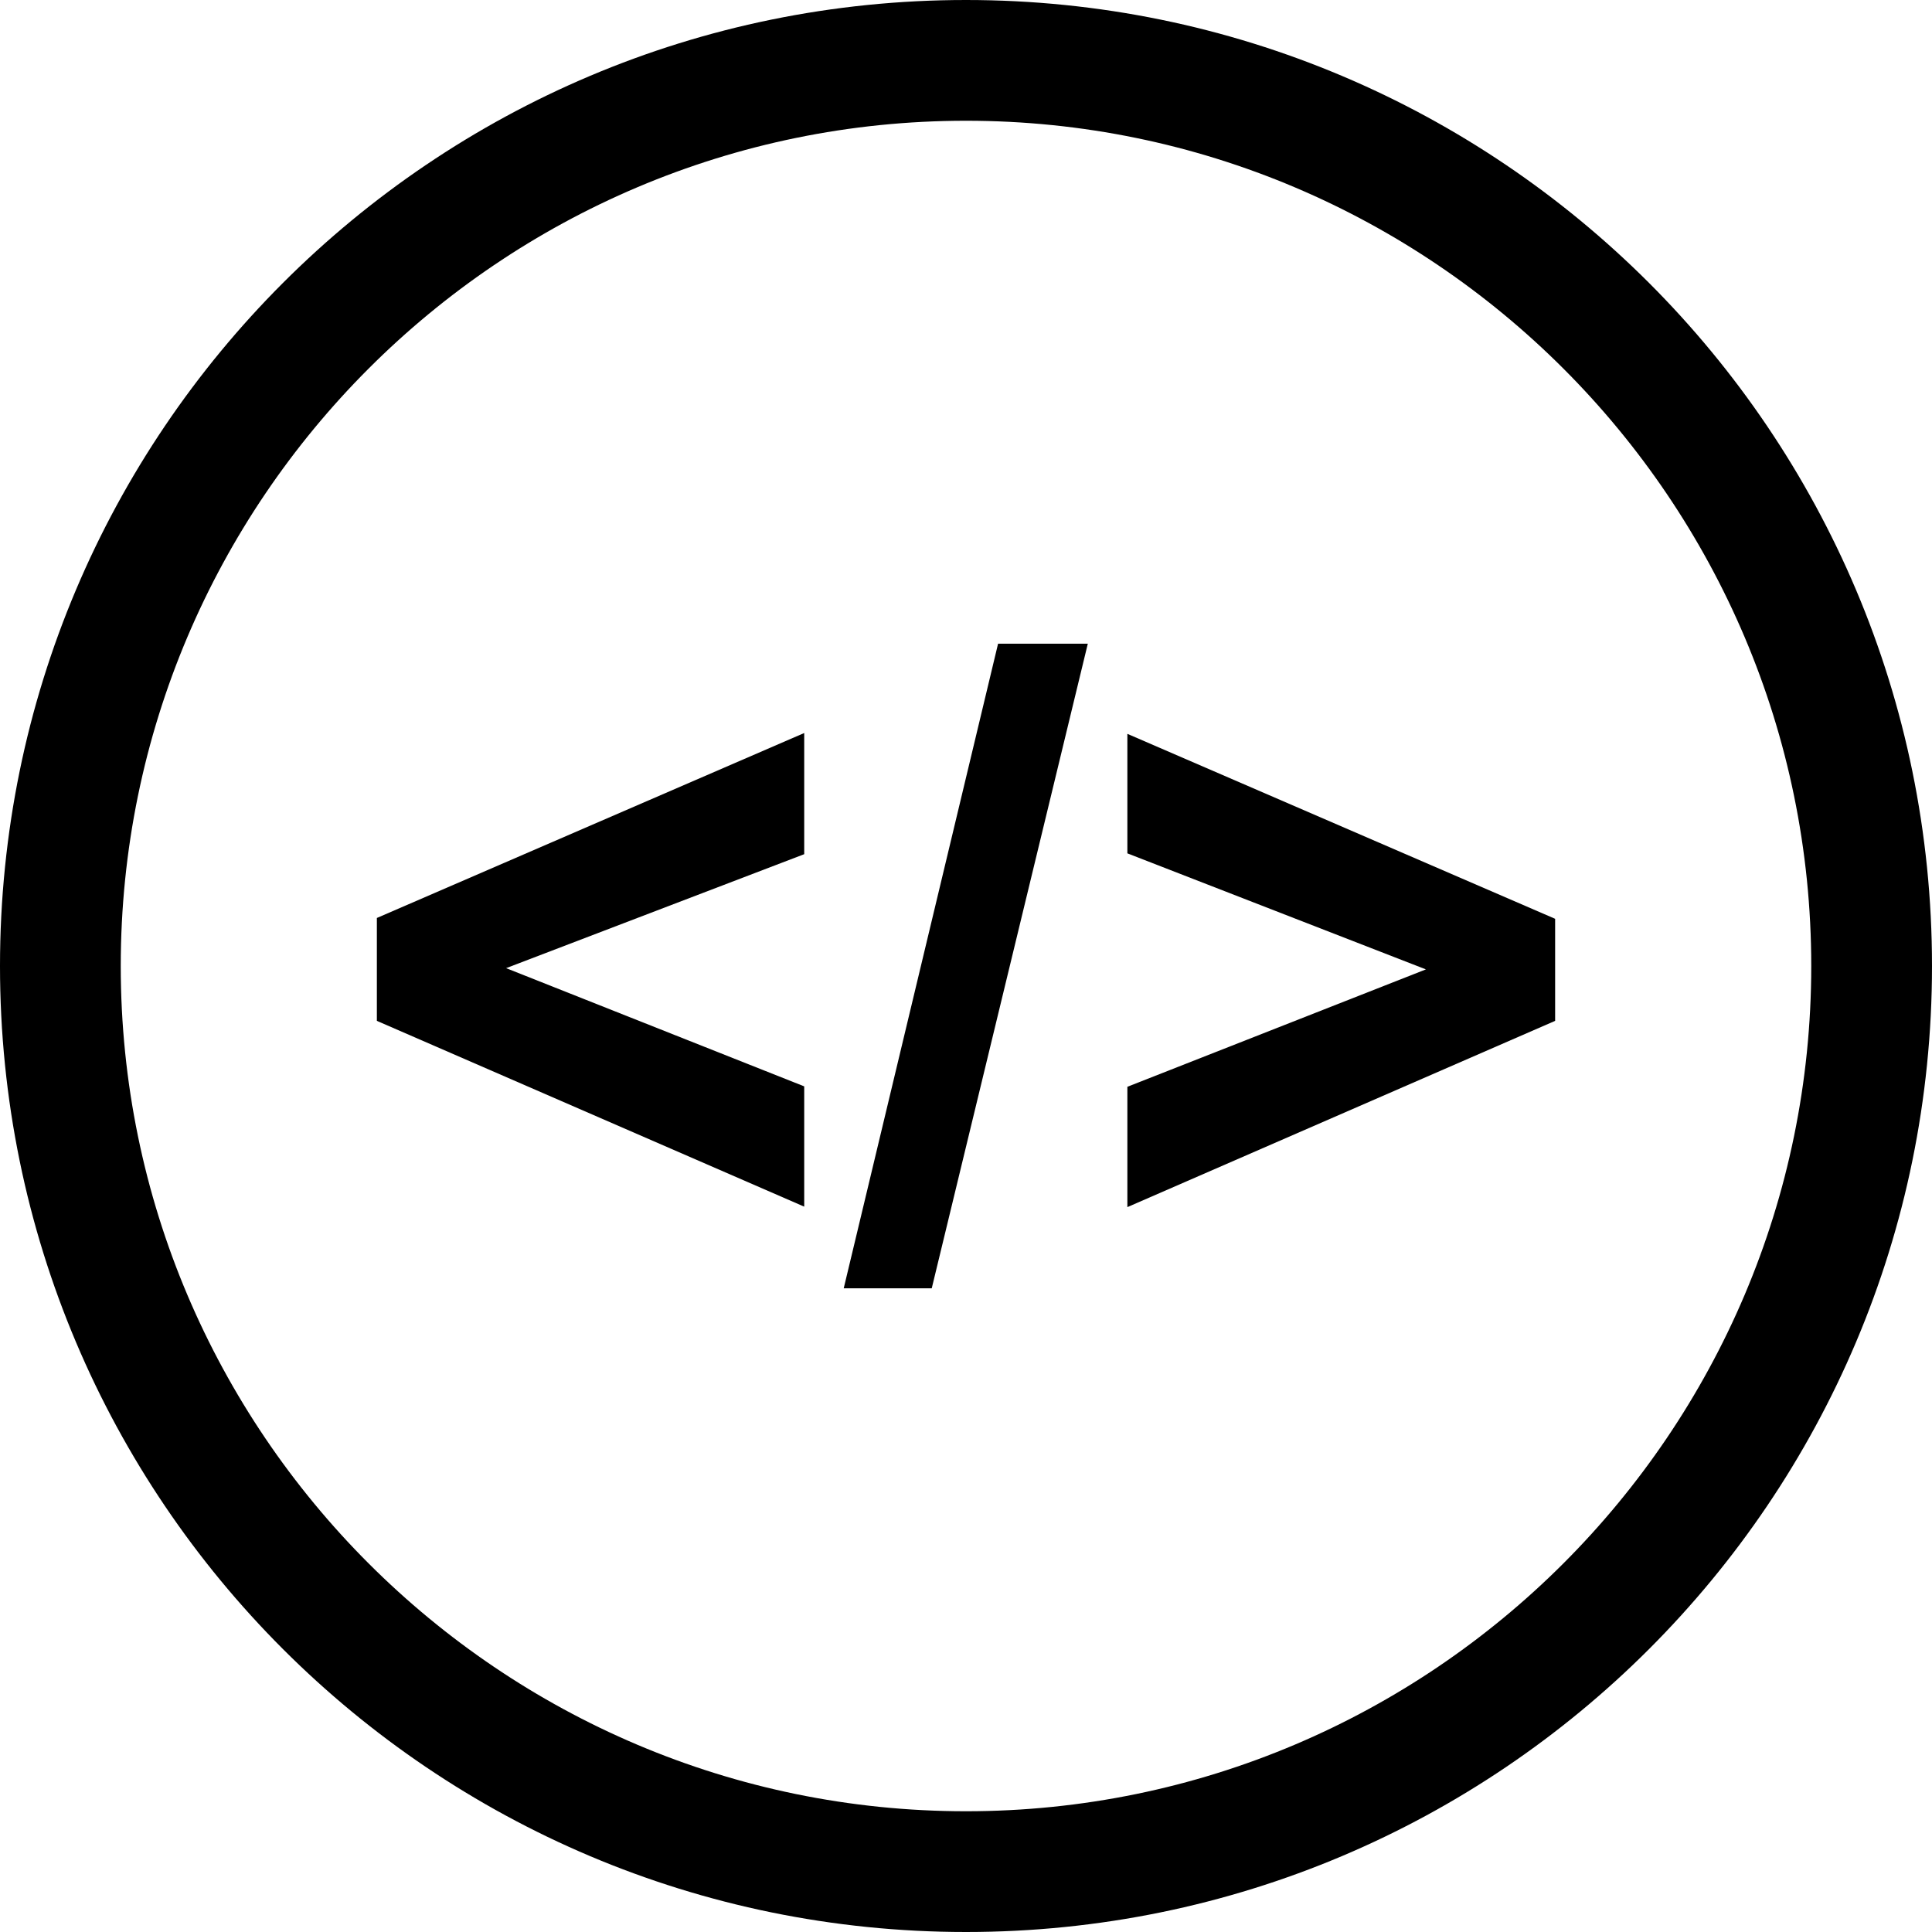
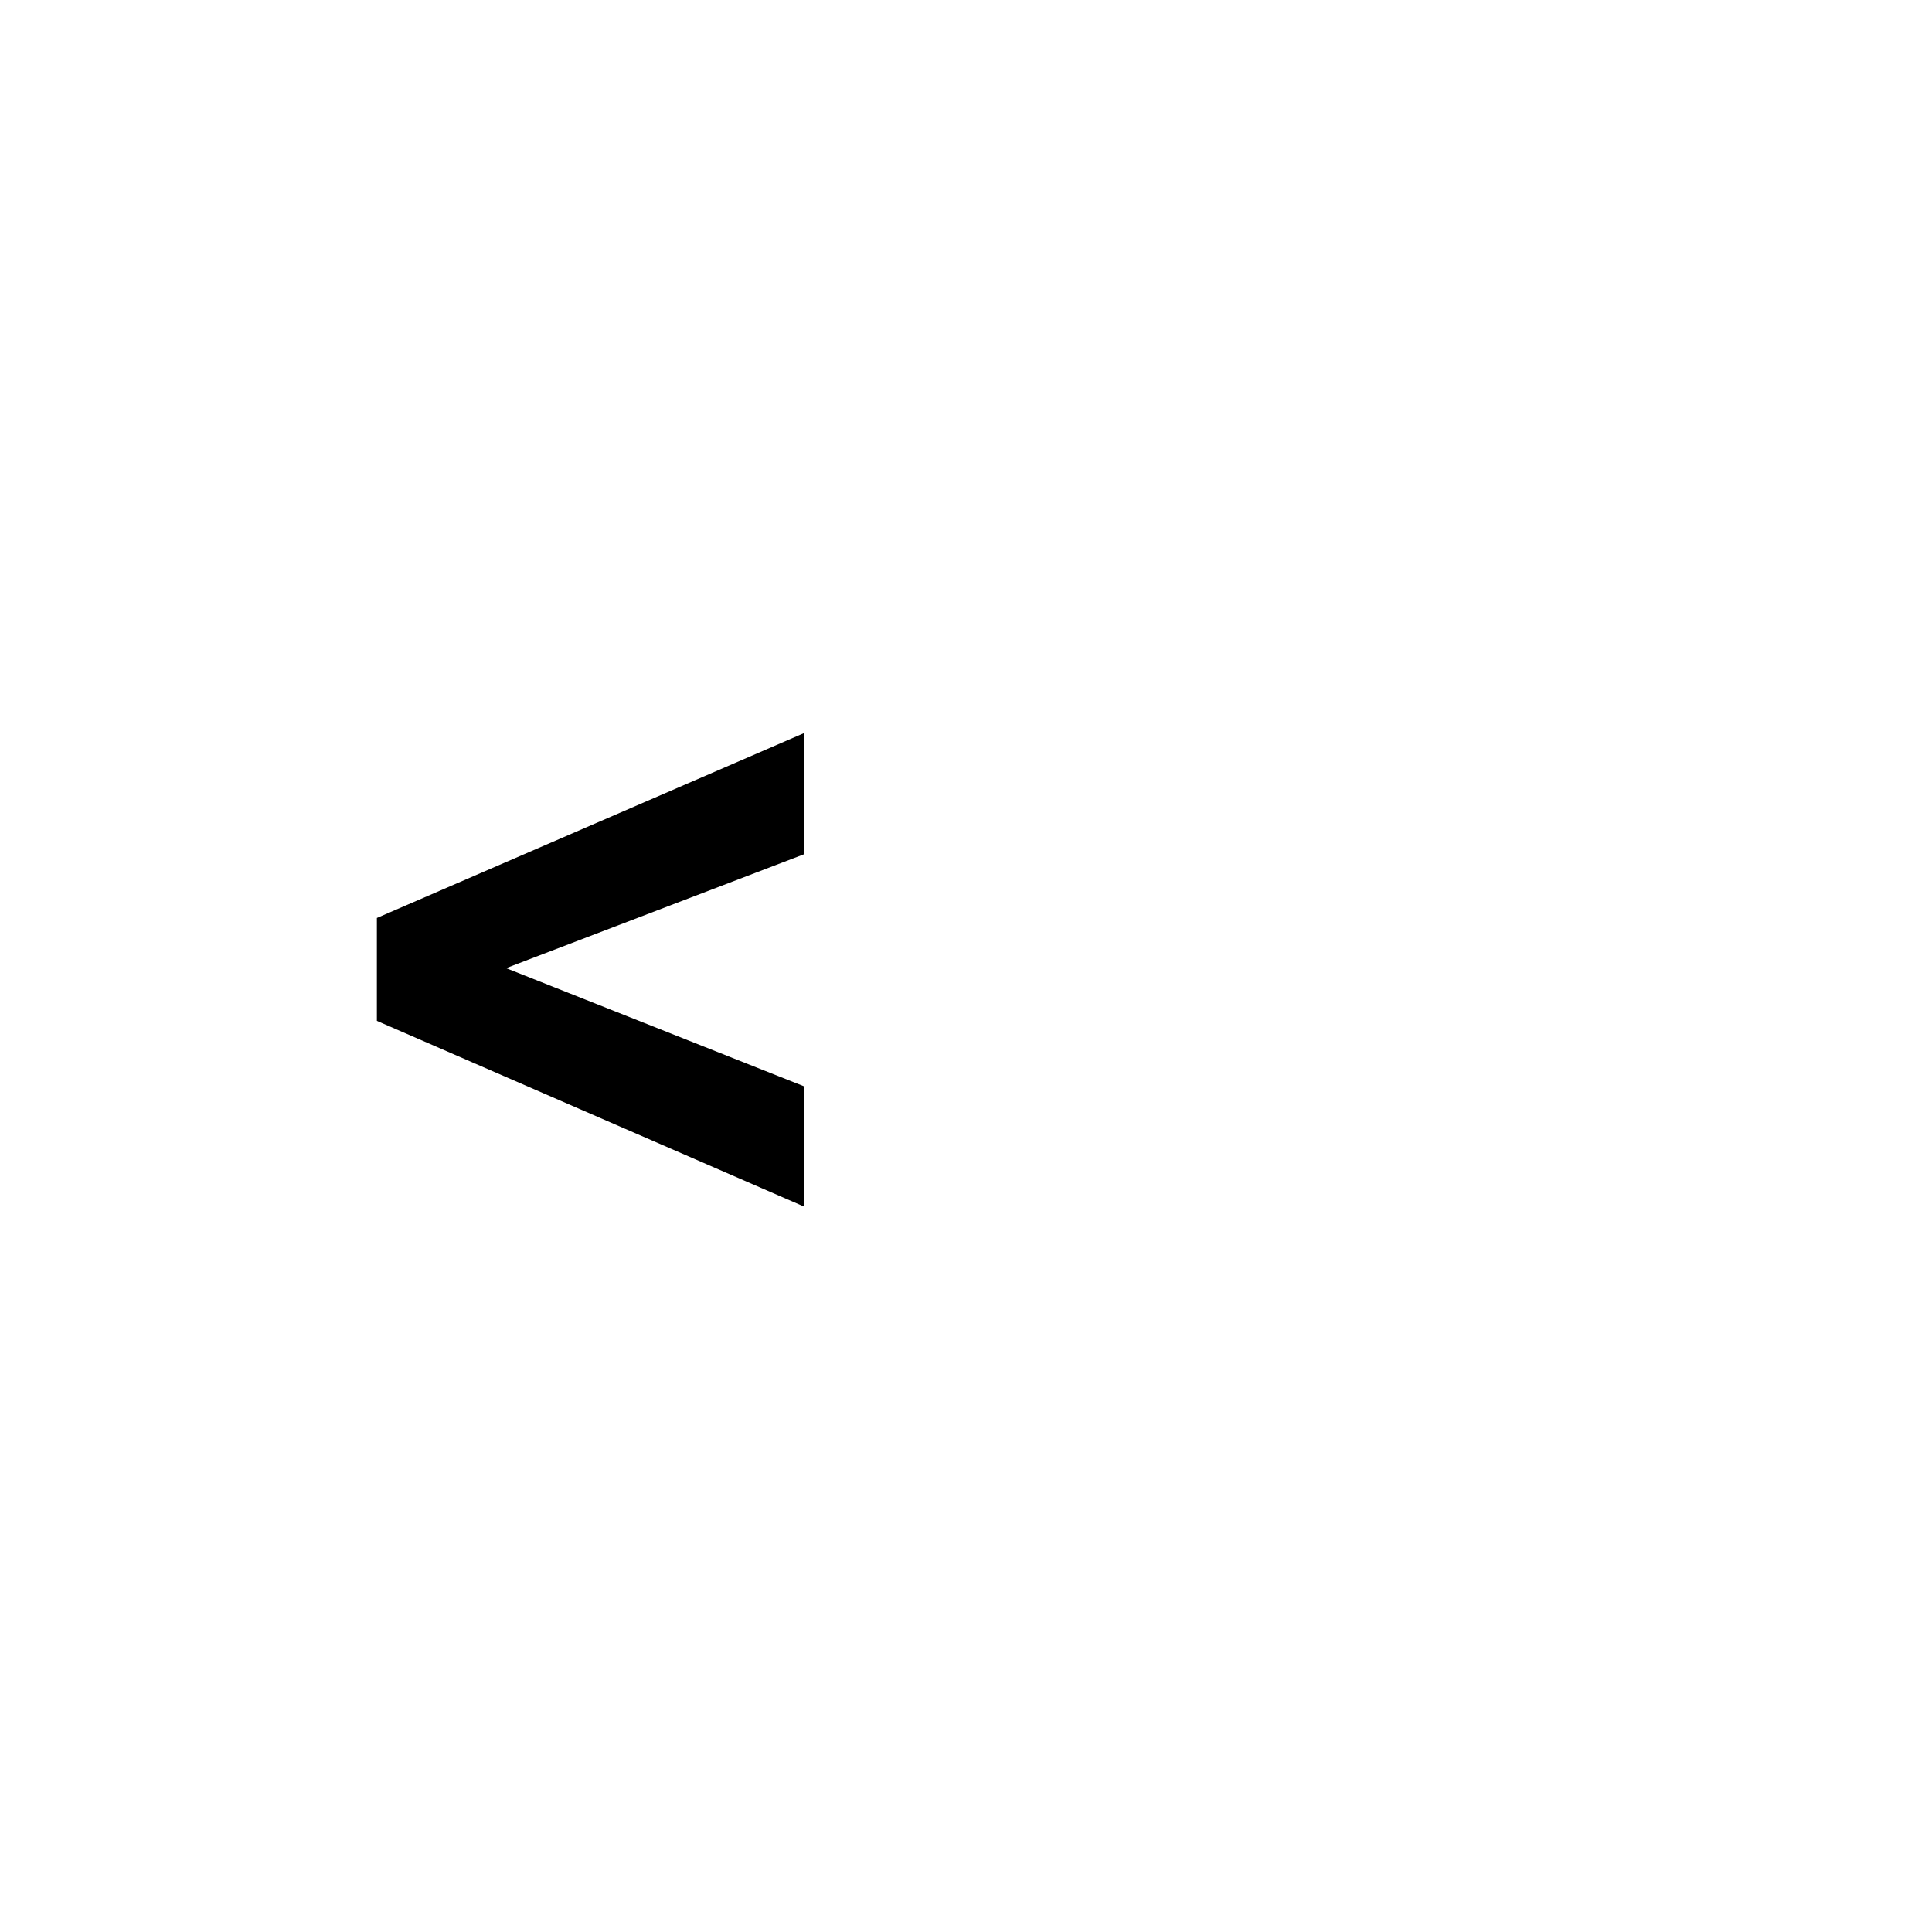
<svg xmlns="http://www.w3.org/2000/svg" fill="#000000" height="800px" width="800px" version="1.1" id="Capa_1" viewBox="0 0 490 490" xml:space="preserve">
  <g>
-     <path d="M245,0C109.69,0,0,109.69,0,245s109.69,245,245,245s245-109.69,245-245S380.31,0,245,0z M245,459.375   c-118.206,0-214.375-96.168-214.375-214.375c0-118.206,96.169-214.375,214.375-214.375S459.375,126.794,459.375,245   C459.375,363.207,363.206,459.375,245,459.375z" />
    <polygon points="95.583,258.914 203.967,306.033 203.967,275.528 128.362,245.546 203.967,216.641 203.967,185.911 95.583,232.82     " />
-     <polygon points="213.986,326.744 236.312,326.744 275.894,163.256 253.135,163.256  " />
-     <polygon points="285.928,216.431 361.638,245.86 285.928,275.633 285.928,306.153 394.416,258.914 394.416,233.03 285.928,186.12     " />
  </g>
</svg>